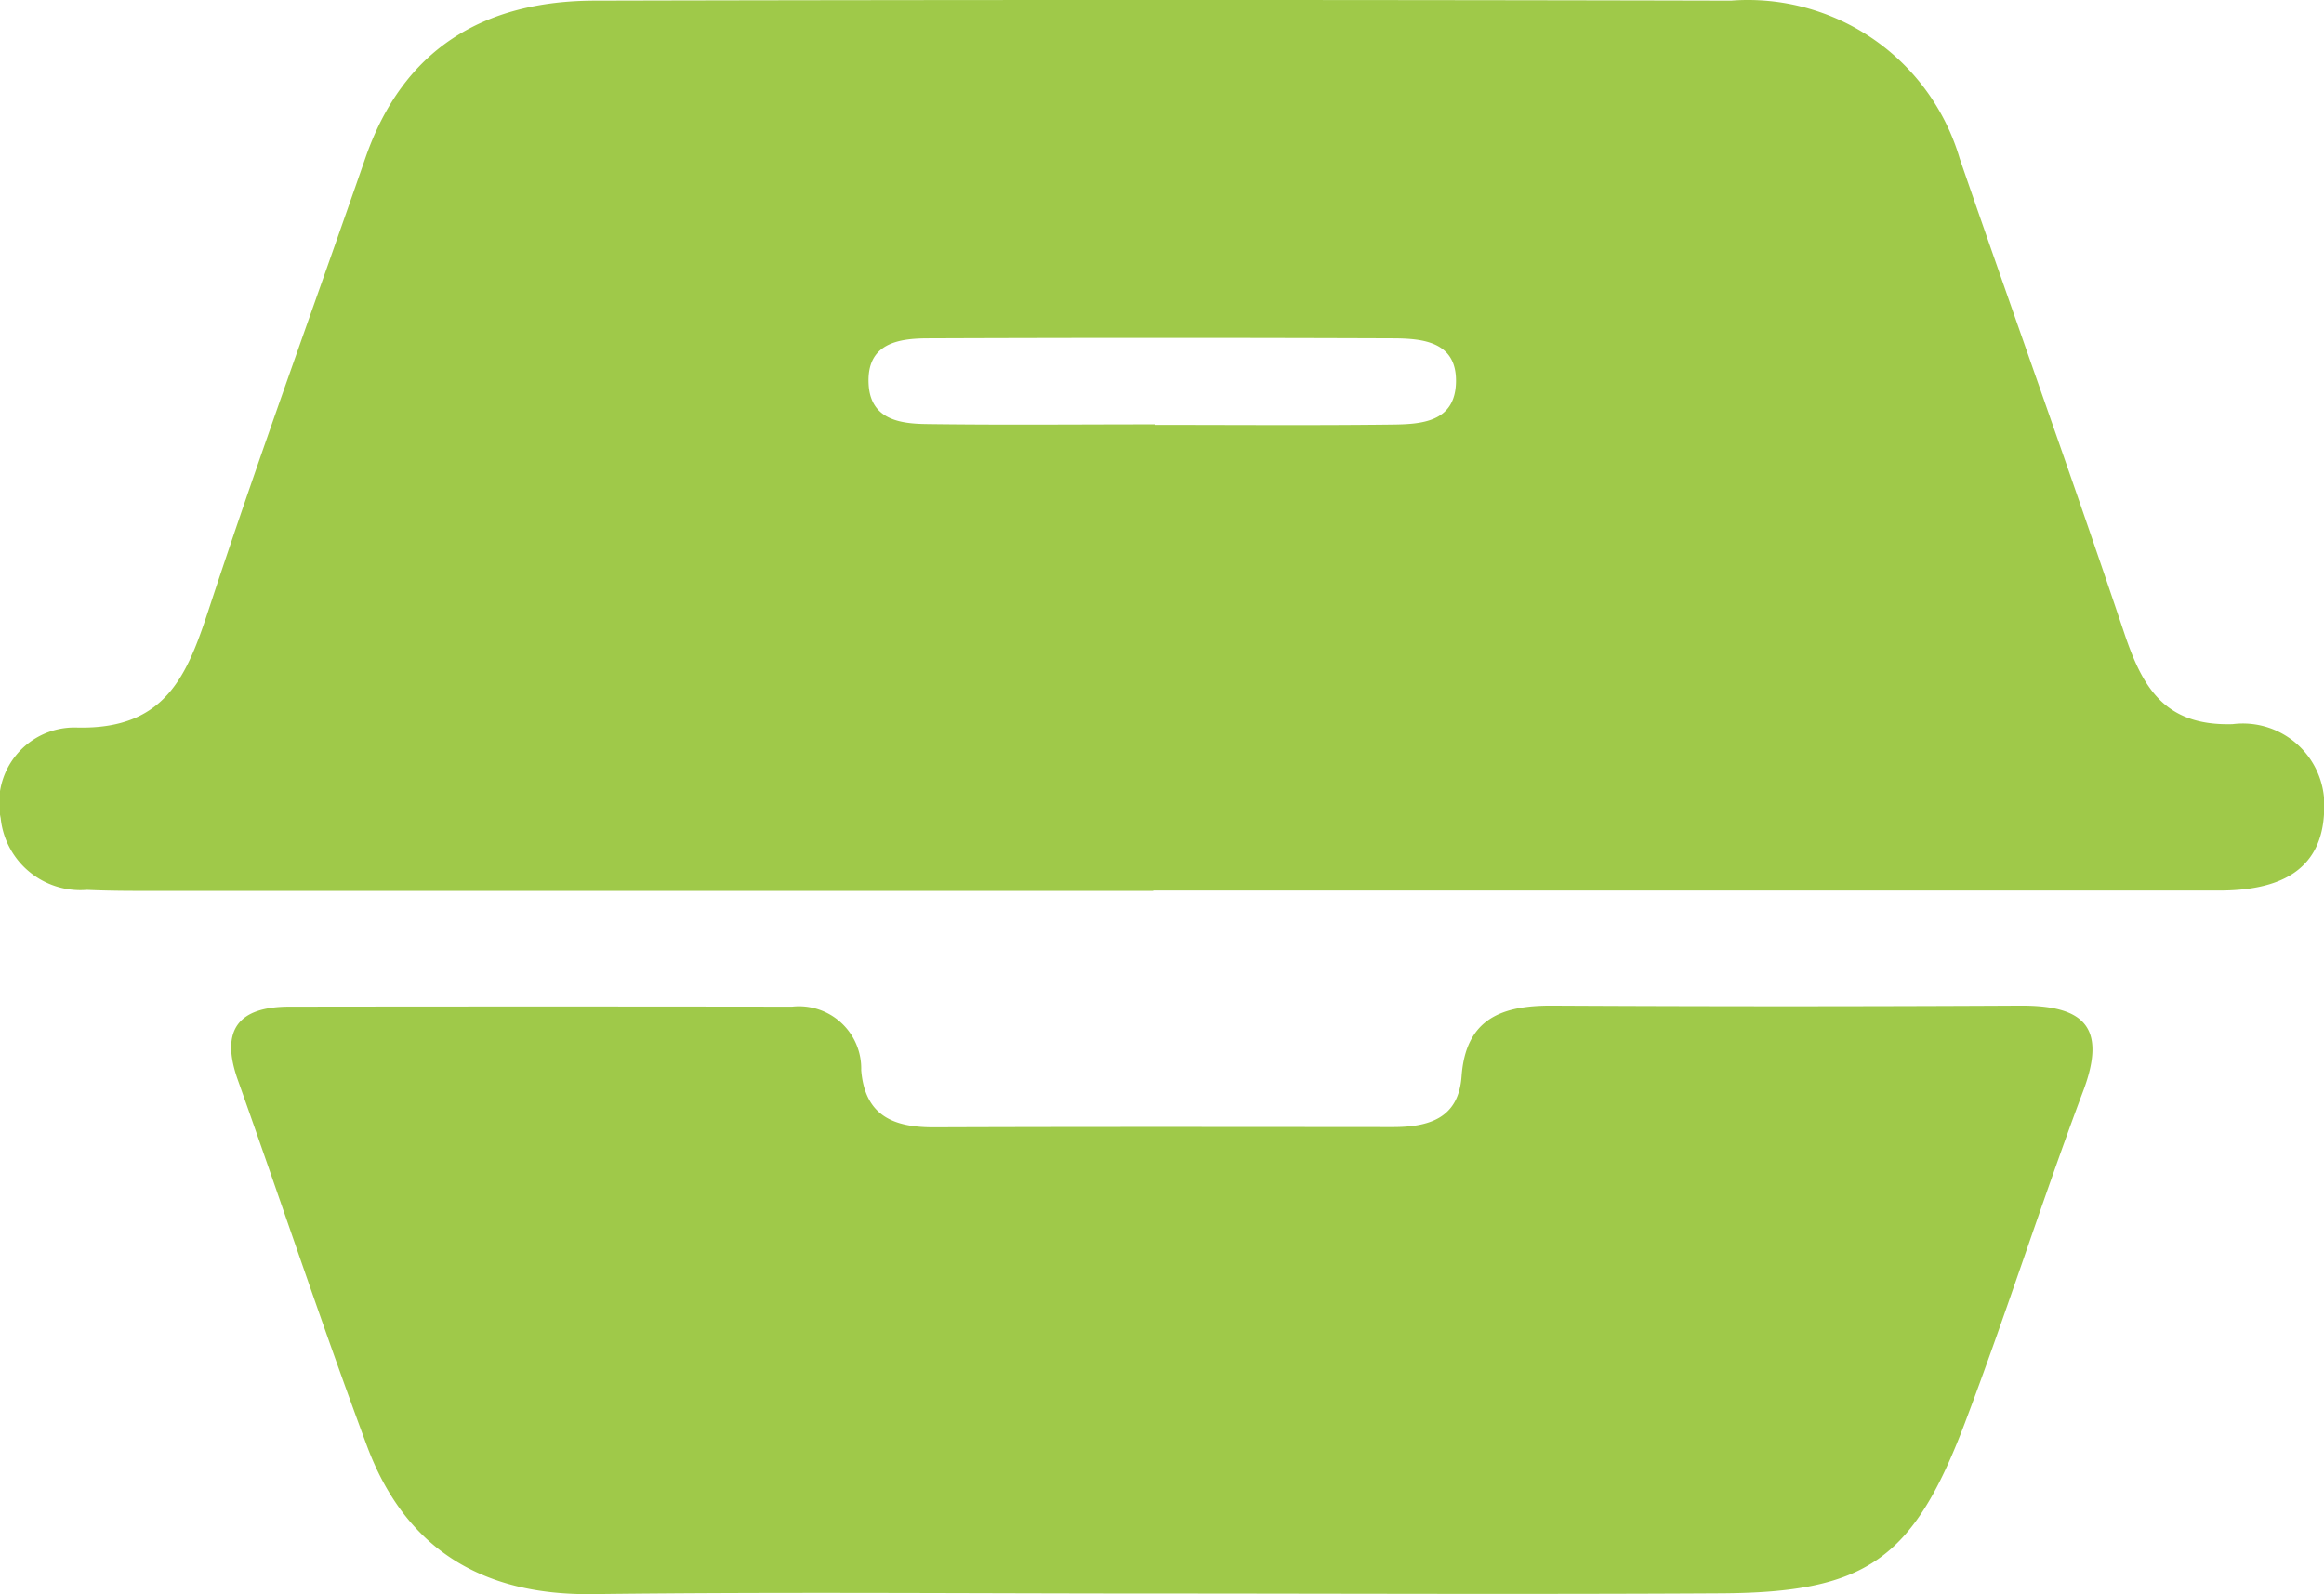
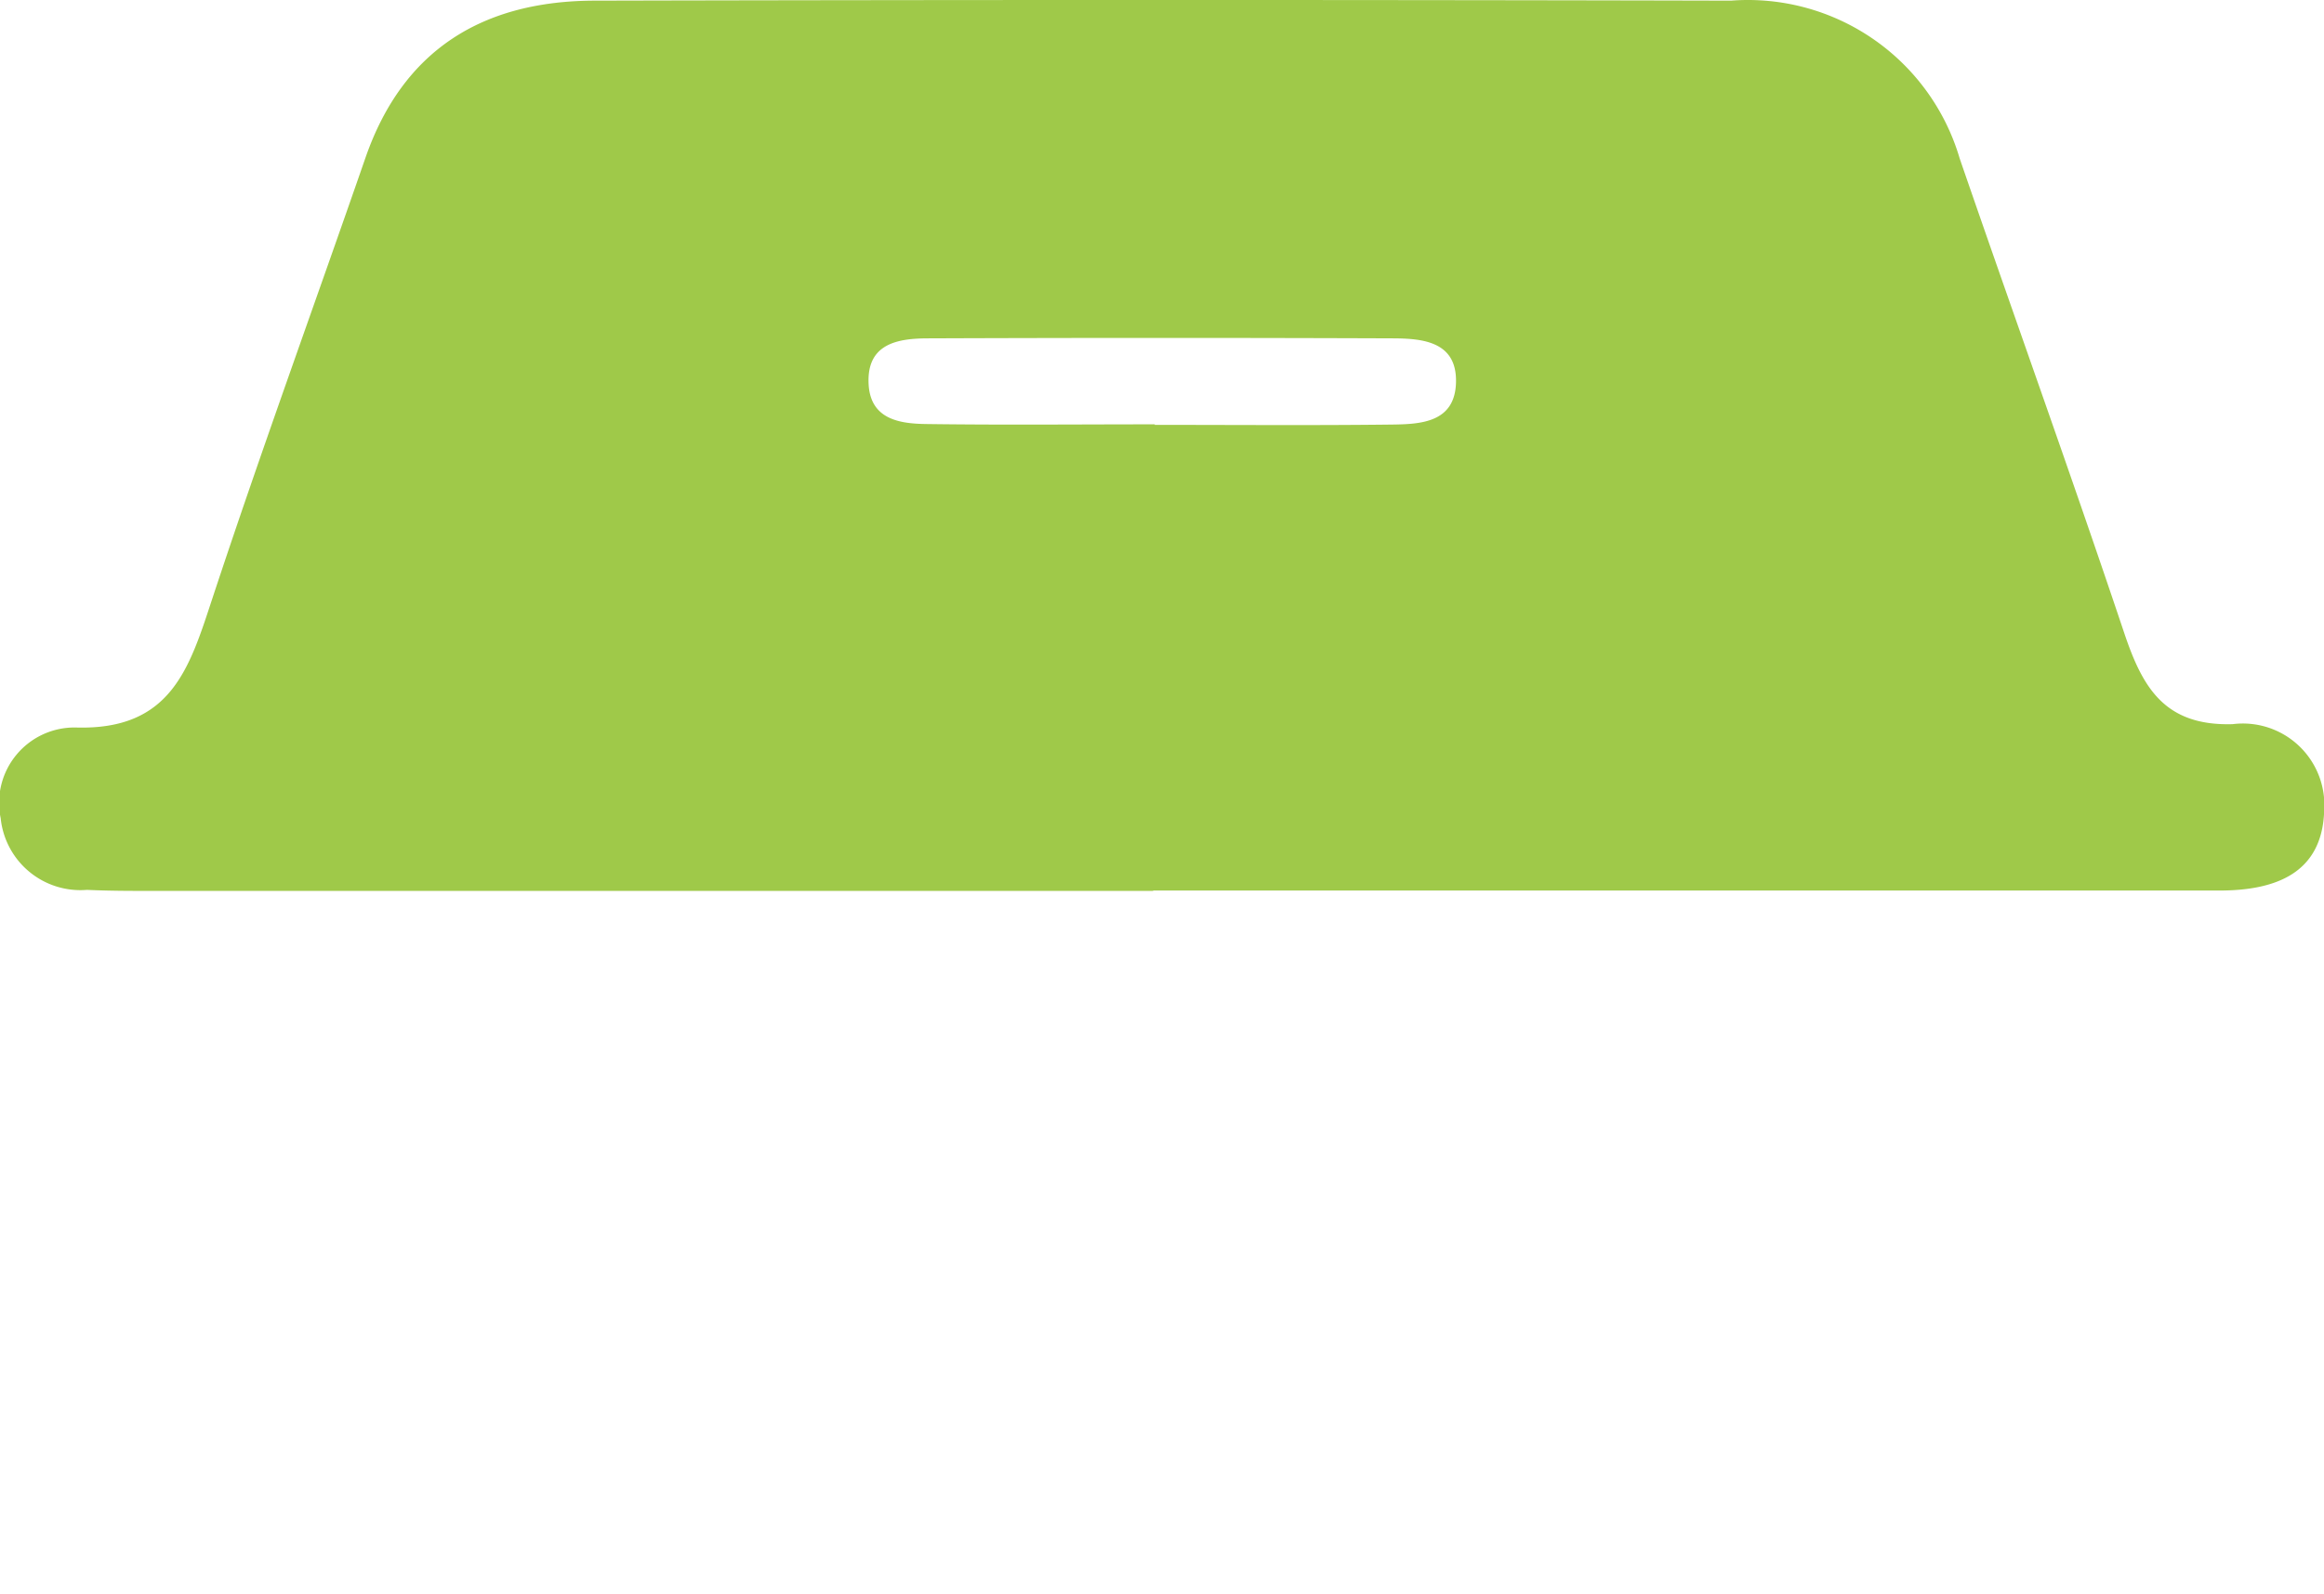
<svg xmlns="http://www.w3.org/2000/svg" width="61.937" height="42.492" viewBox="0 0 61.937 42.492">
  <defs>
    <style>.a{fill:#9FC949;}</style>
  </defs>
  <g transform="translate(-704.107 -257.189)">
    <path class="a" d="M734.839,280.936q-13.148,0-26.3,0c-.7,0-1.41.006-2.113-.027A2.136,2.136,0,0,1,704.125,279a2.009,2.009,0,0,1,2-2.419c2.542.078,3.029-1.579,3.641-3.438,1.3-3.937,2.722-7.83,4.08-11.746,1.008-2.908,3.155-4.184,6.109-4.191q15.143-.035,30.287,0a5.885,5.885,0,0,1,6.094,4.211c1.452,4.215,2.963,8.41,4.381,12.636.489,1.458,1.072,2.491,2.892,2.439a2.171,2.171,0,0,1,2.44,2.294c-.047,1.686-1.3,2.141-2.8,2.141q-14.2,0-28.409,0Zm.044-12.431v.009c2.1,0,4.209.017,6.313-.008.788-.009,1.692-.058,1.715-1.131s-.871-1.163-1.666-1.167q-6.2-.023-12.393,0c-.808,0-1.658.131-1.595,1.23.054.93.826,1.046,1.547,1.054C730.83,268.52,732.856,268.5,734.883,268.5Z" transform="translate(0 0)" />
-     <path class="a" d="M741.881,329.865c-5.015,0-10.031-.045-15.045.016-2.948.036-4.99-1.213-6.01-3.956-1.2-3.23-2.285-6.5-3.44-9.75-.474-1.332.013-1.951,1.372-1.953q6.7-.009,13.4,0A1.659,1.659,0,0,1,734,315.917c.1,1.22.868,1.525,1.943,1.521,4.075-.015,8.149-.009,12.224-.006.951,0,1.751-.224,1.833-1.35.112-1.551,1.082-1.894,2.42-1.887q6.23.033,12.459,0c1.649-.01,2.347.519,1.69,2.27-1.1,2.933-2.046,5.924-3.155,8.854-1.382,3.654-2.642,4.518-6.49,4.541C751.911,329.889,746.9,329.866,741.881,329.865Z" transform="translate(-6.941 -30.2)" />
  </g>
</svg>